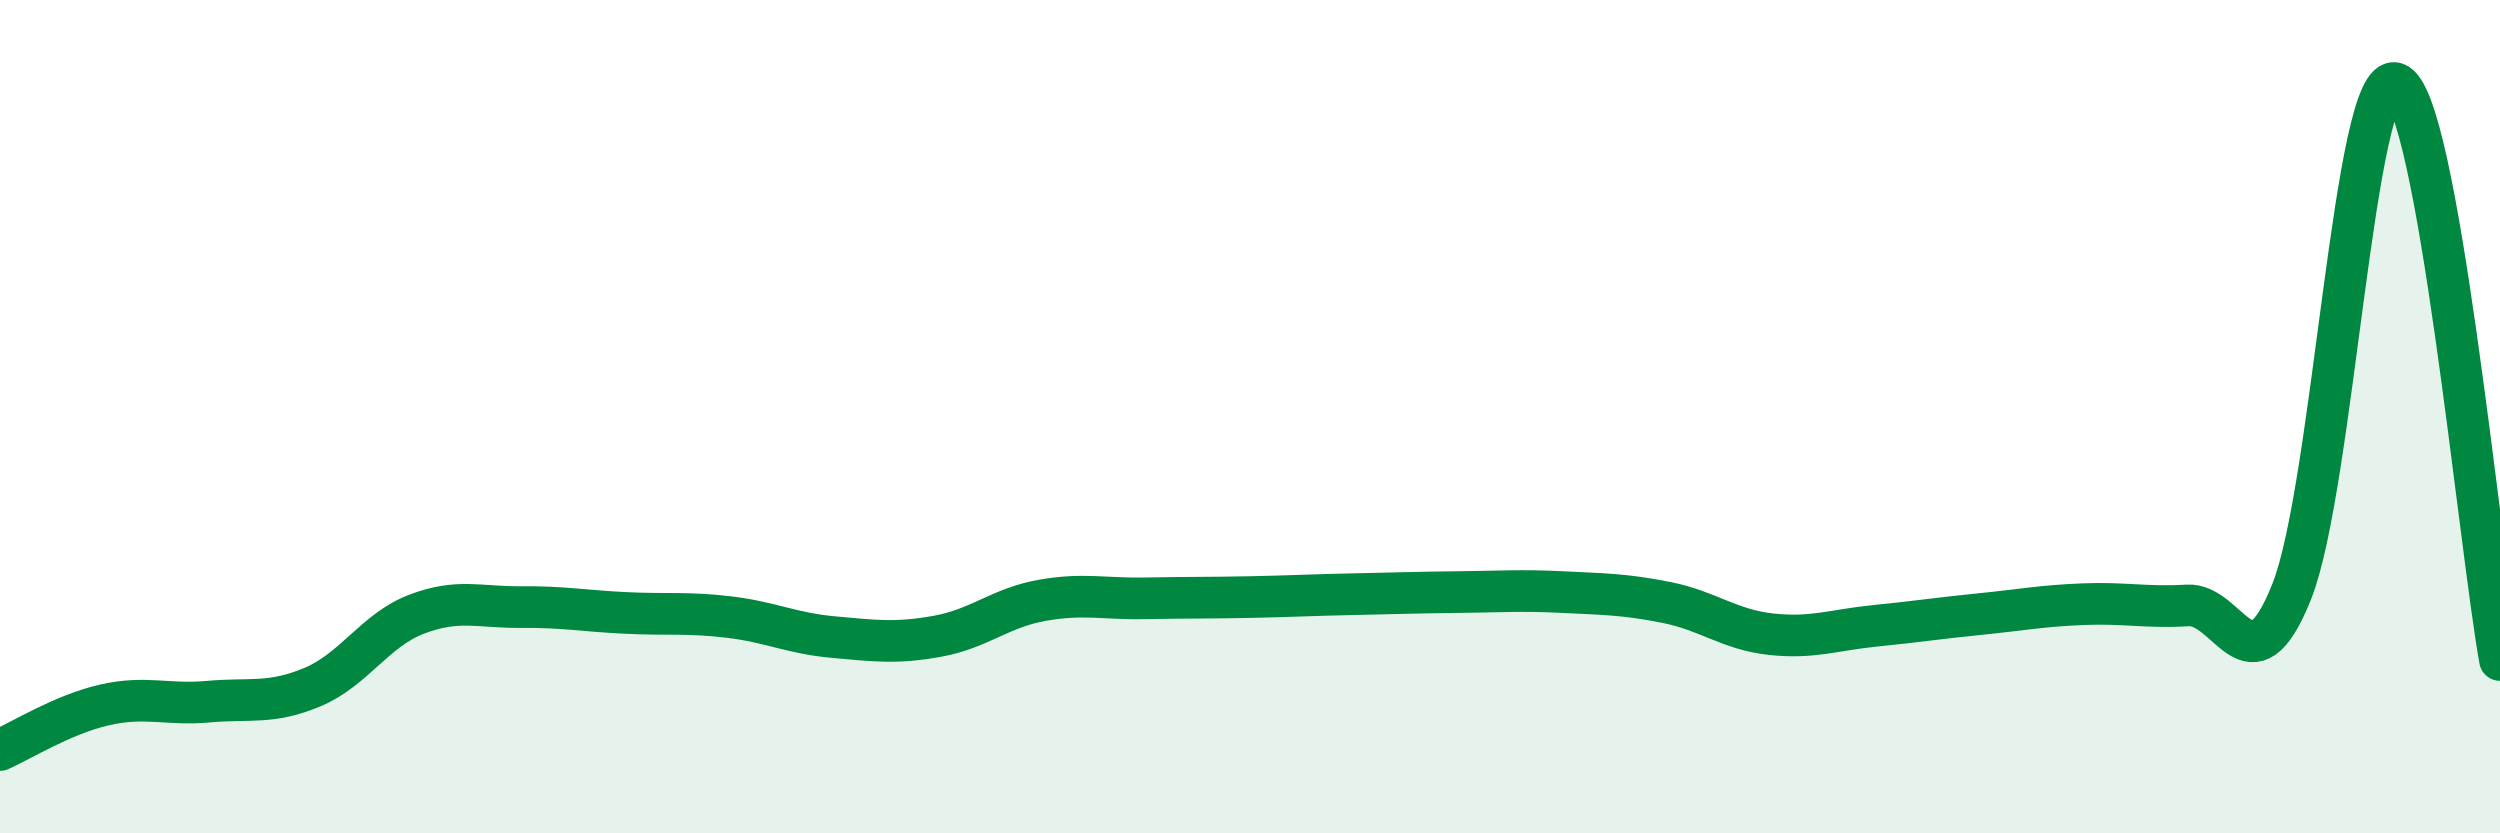
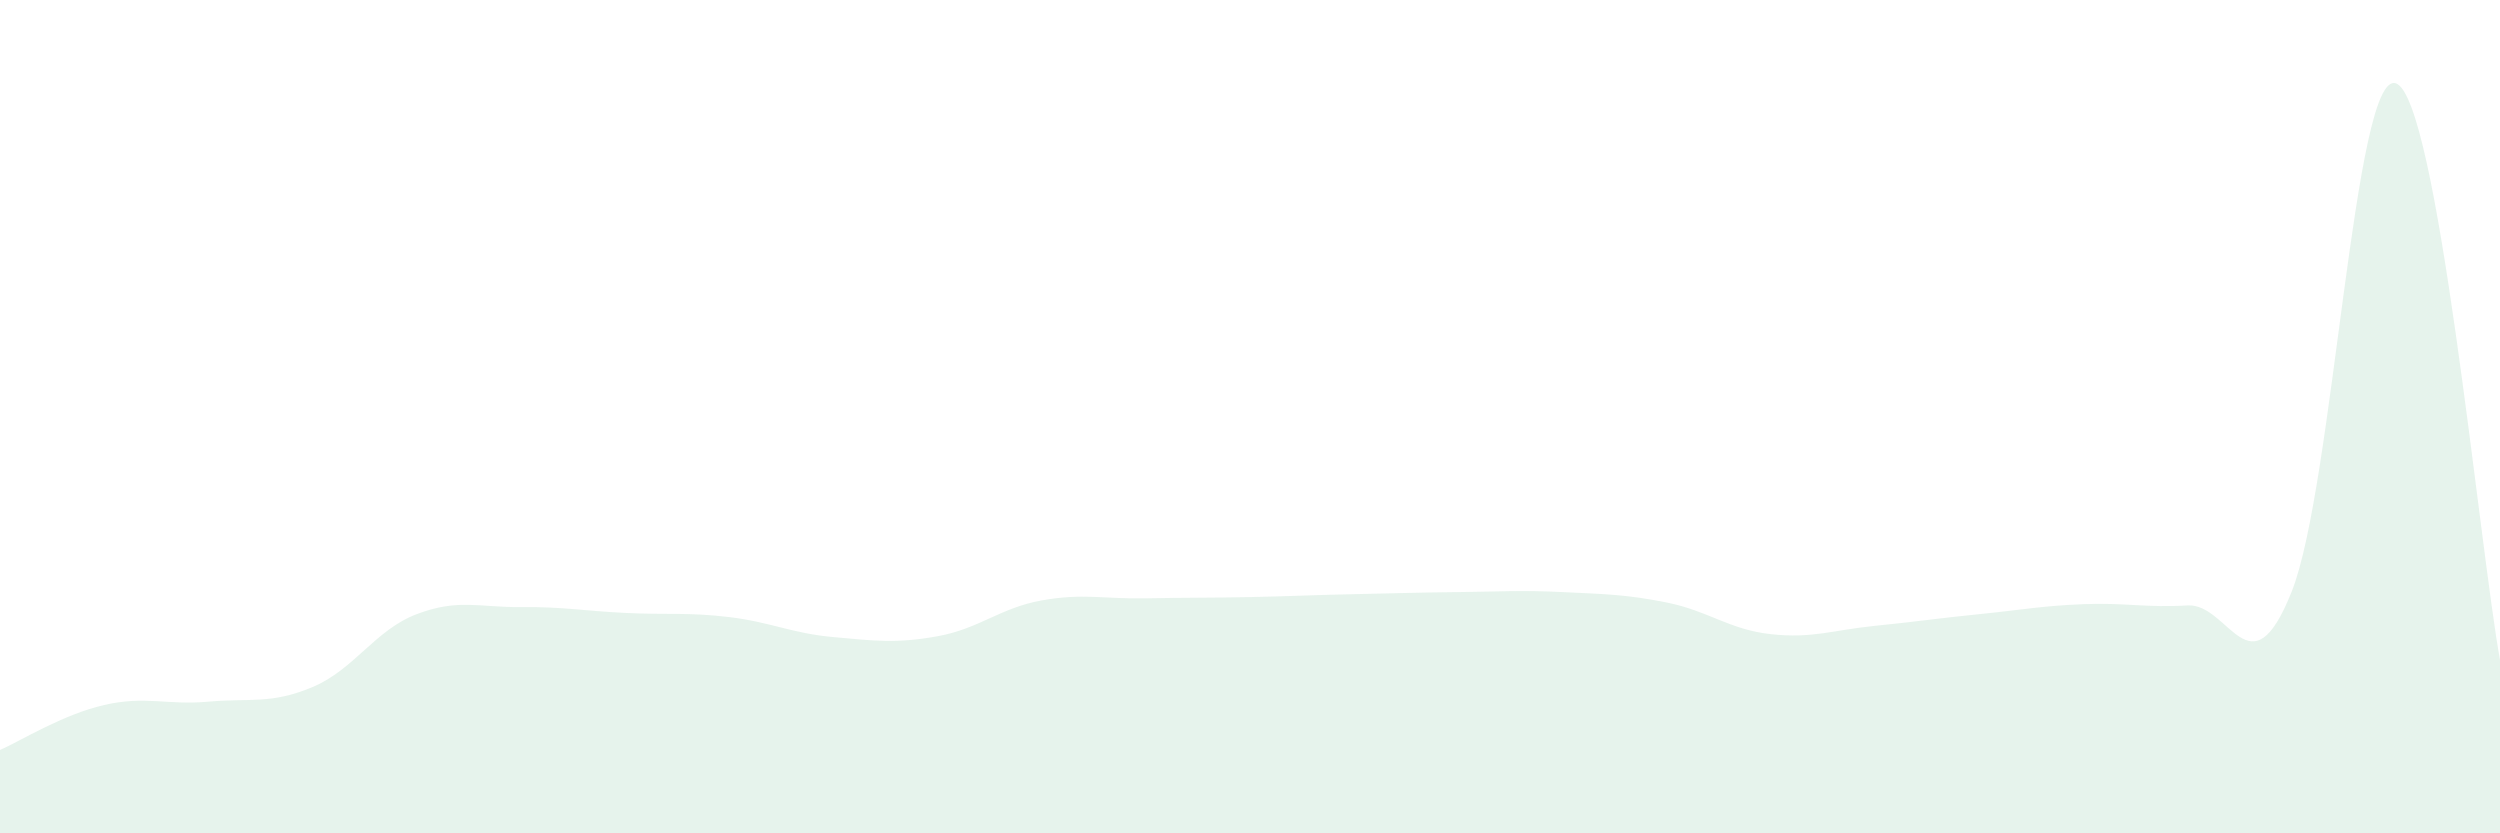
<svg xmlns="http://www.w3.org/2000/svg" width="60" height="20" viewBox="0 0 60 20">
  <path d="M 0,18 C 0.5,17.78 1.5,17.15 2.5,16.92 C 3.5,16.69 4,16.93 5,16.84 C 6,16.75 6.5,16.91 7.5,16.49 C 8.5,16.07 9,15.12 10,14.74 C 11,14.36 11.5,14.58 12.5,14.57 C 13.5,14.56 14,14.66 15,14.71 C 16,14.76 16.5,14.69 17.5,14.81 C 18.5,14.93 19,15.2 20,15.29 C 21,15.38 21.5,15.45 22.5,15.27 C 23.5,15.09 24,14.59 25,14.41 C 26,14.23 26.5,14.38 27.5,14.36 C 28.5,14.34 29,14.35 30,14.33 C 31,14.31 31.5,14.28 32.5,14.26 C 33.5,14.24 34,14.22 35,14.21 C 36,14.2 36.5,14.16 37.5,14.21 C 38.5,14.26 39,14.26 40,14.46 C 41,14.66 41.5,15.11 42.5,15.22 C 43.5,15.33 44,15.12 45,15.02 C 46,14.92 46.5,14.84 47.5,14.74 C 48.5,14.64 49,14.54 50,14.5 C 51,14.46 51.5,14.59 52.5,14.53 C 53.5,14.47 54,16.71 55,14.2 C 56,11.69 56.5,1.67 57.5,2 C 58.5,2.33 59.5,13.07 60,15.84L60 20L0 20Z" fill="#008740" opacity="0.1" stroke-linecap="round" stroke-linejoin="round" />
-   <path d="M 0,18 C 0.5,17.78 1.5,17.15 2.5,16.92 C 3.5,16.69 4,16.93 5,16.84 C 6,16.75 6.5,16.91 7.5,16.49 C 8.5,16.07 9,15.12 10,14.74 C 11,14.36 11.5,14.58 12.5,14.57 C 13.5,14.56 14,14.66 15,14.71 C 16,14.76 16.5,14.69 17.5,14.81 C 18.5,14.93 19,15.2 20,15.29 C 21,15.38 21.5,15.45 22.5,15.27 C 23.5,15.09 24,14.59 25,14.41 C 26,14.23 26.5,14.38 27.5,14.36 C 28.5,14.34 29,14.35 30,14.33 C 31,14.31 31.5,14.28 32.5,14.26 C 33.5,14.24 34,14.22 35,14.21 C 36,14.2 36.5,14.16 37.5,14.21 C 38.5,14.26 39,14.26 40,14.46 C 41,14.66 41.5,15.11 42.5,15.22 C 43.5,15.33 44,15.12 45,15.02 C 46,14.92 46.5,14.84 47.5,14.74 C 48.5,14.64 49,14.54 50,14.5 C 51,14.46 51.5,14.59 52.5,14.53 C 53.5,14.47 54,16.71 55,14.2 C 56,11.69 56.5,1.67 57.5,2 C 58.5,2.33 59.5,13.07 60,15.84" stroke="#008740" stroke-width="1" fill="none" stroke-linecap="round" stroke-linejoin="round" />
</svg>